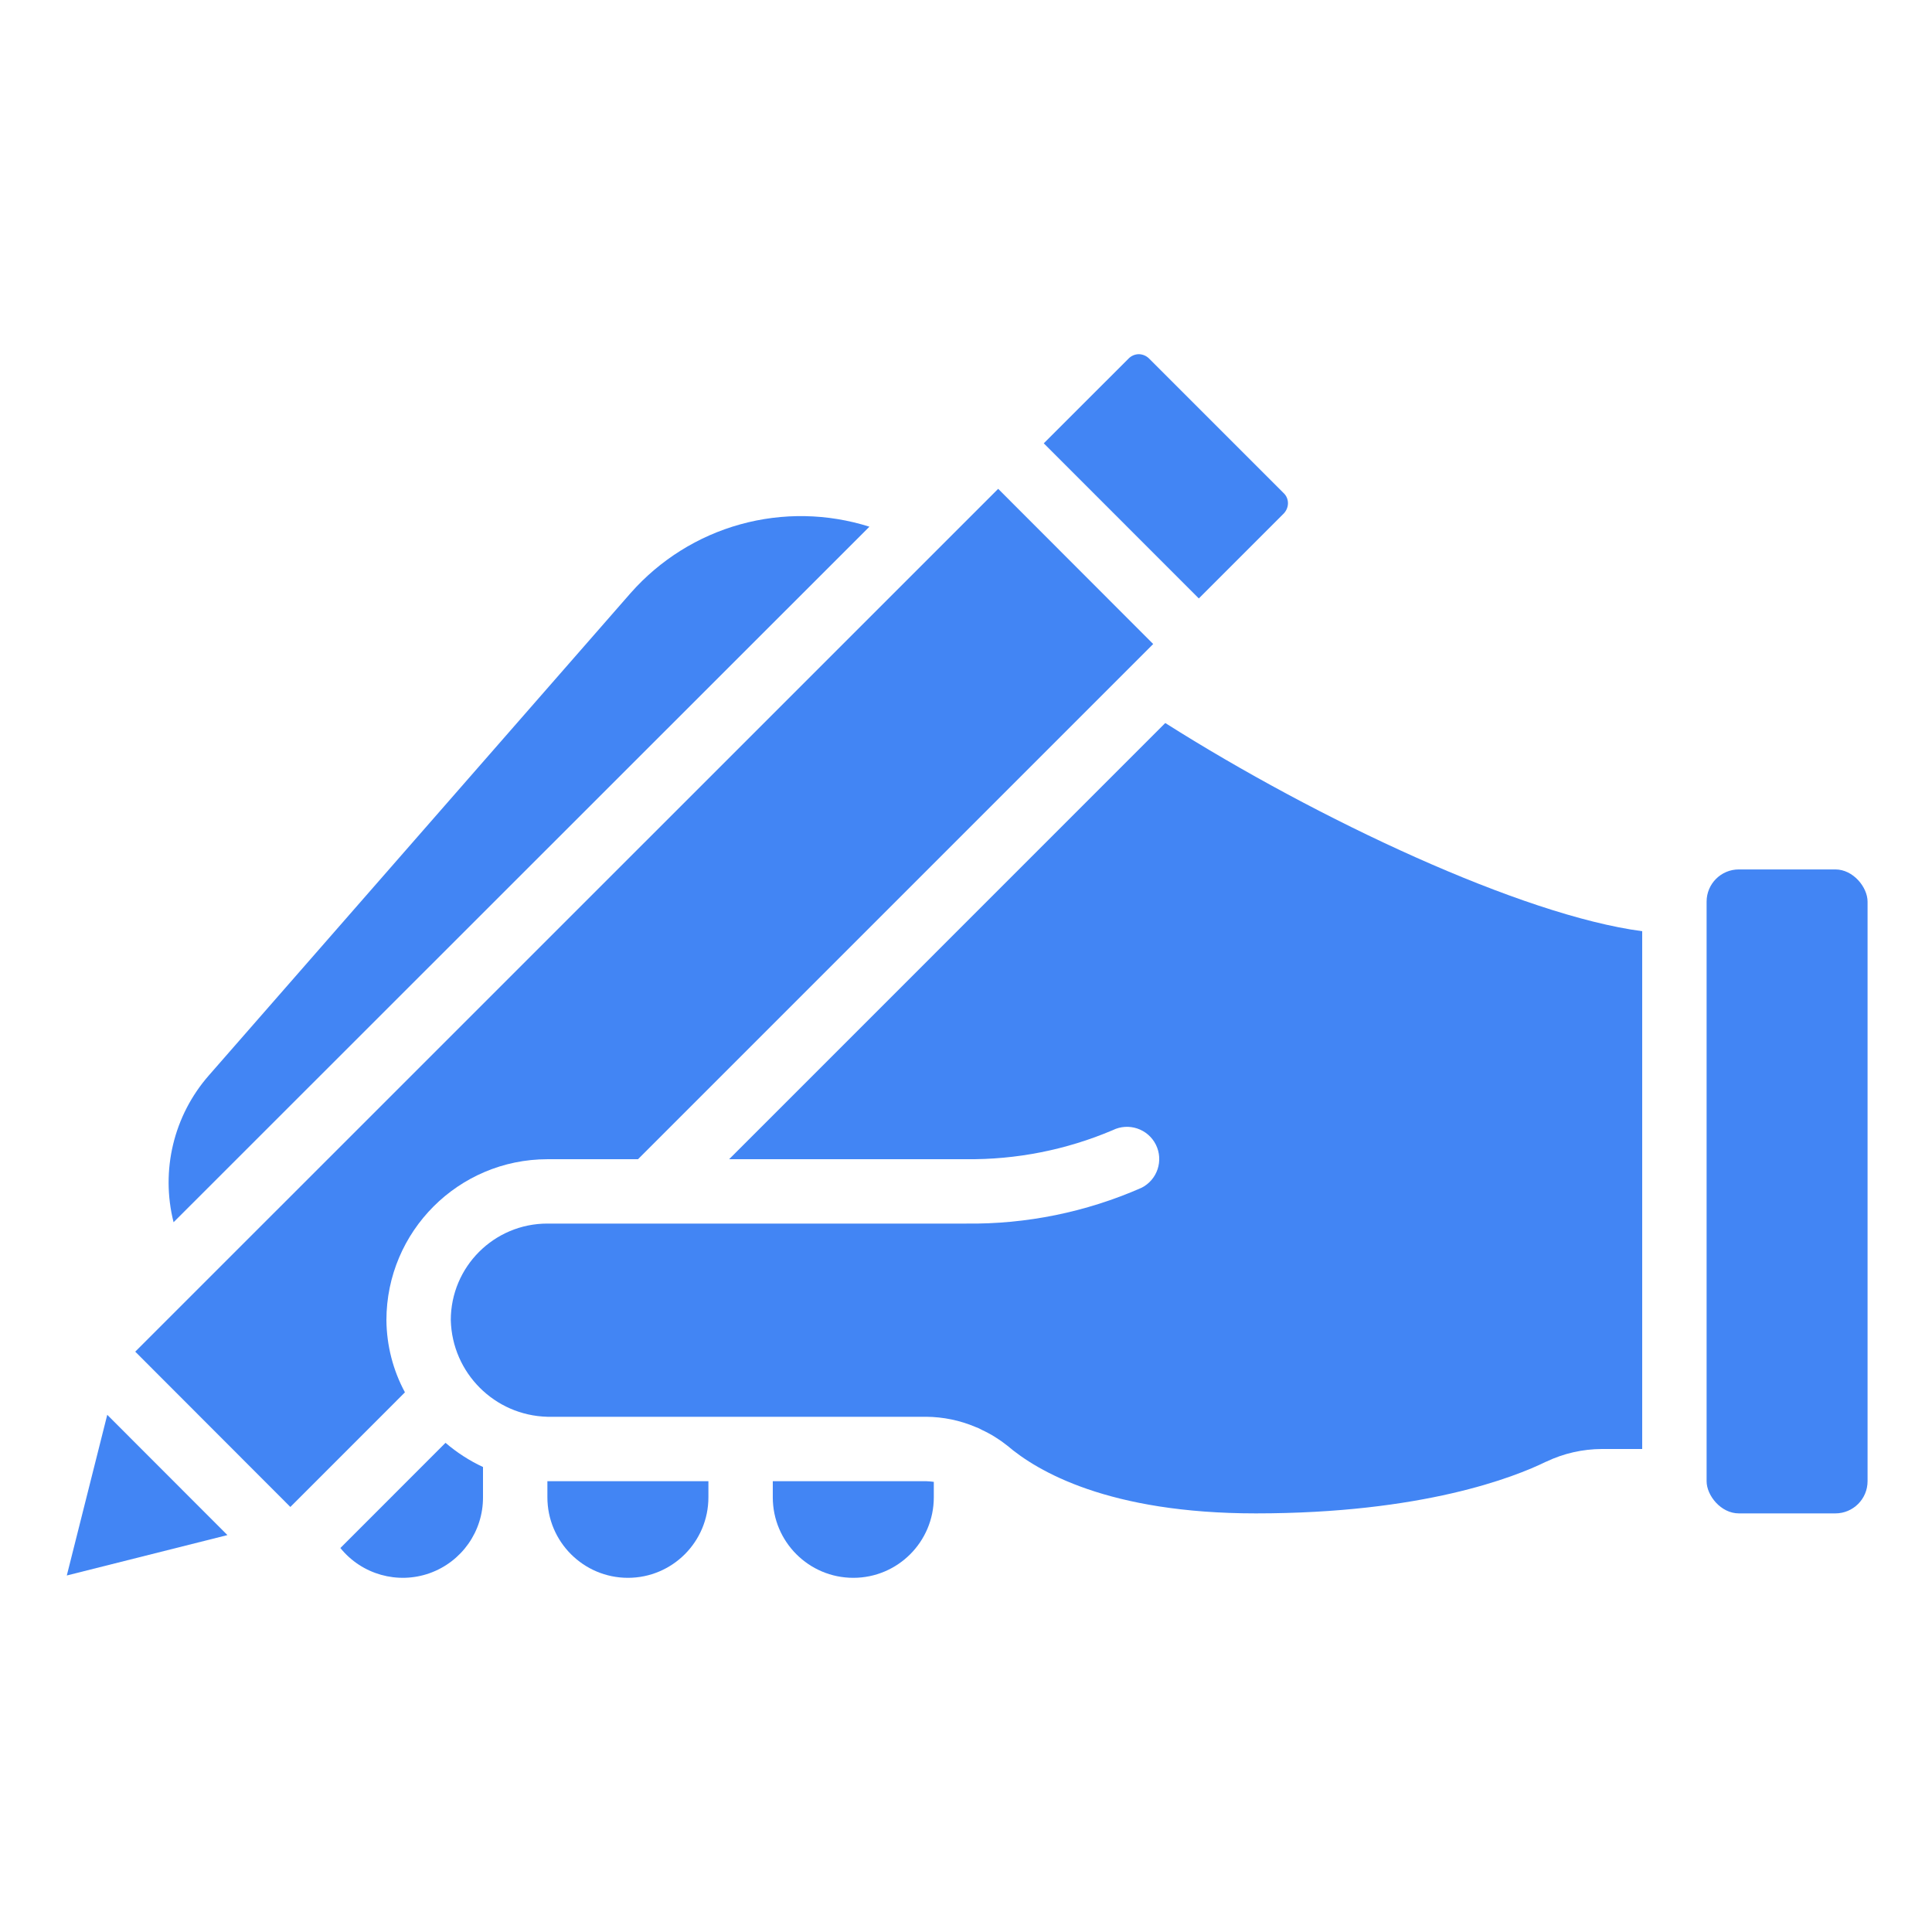
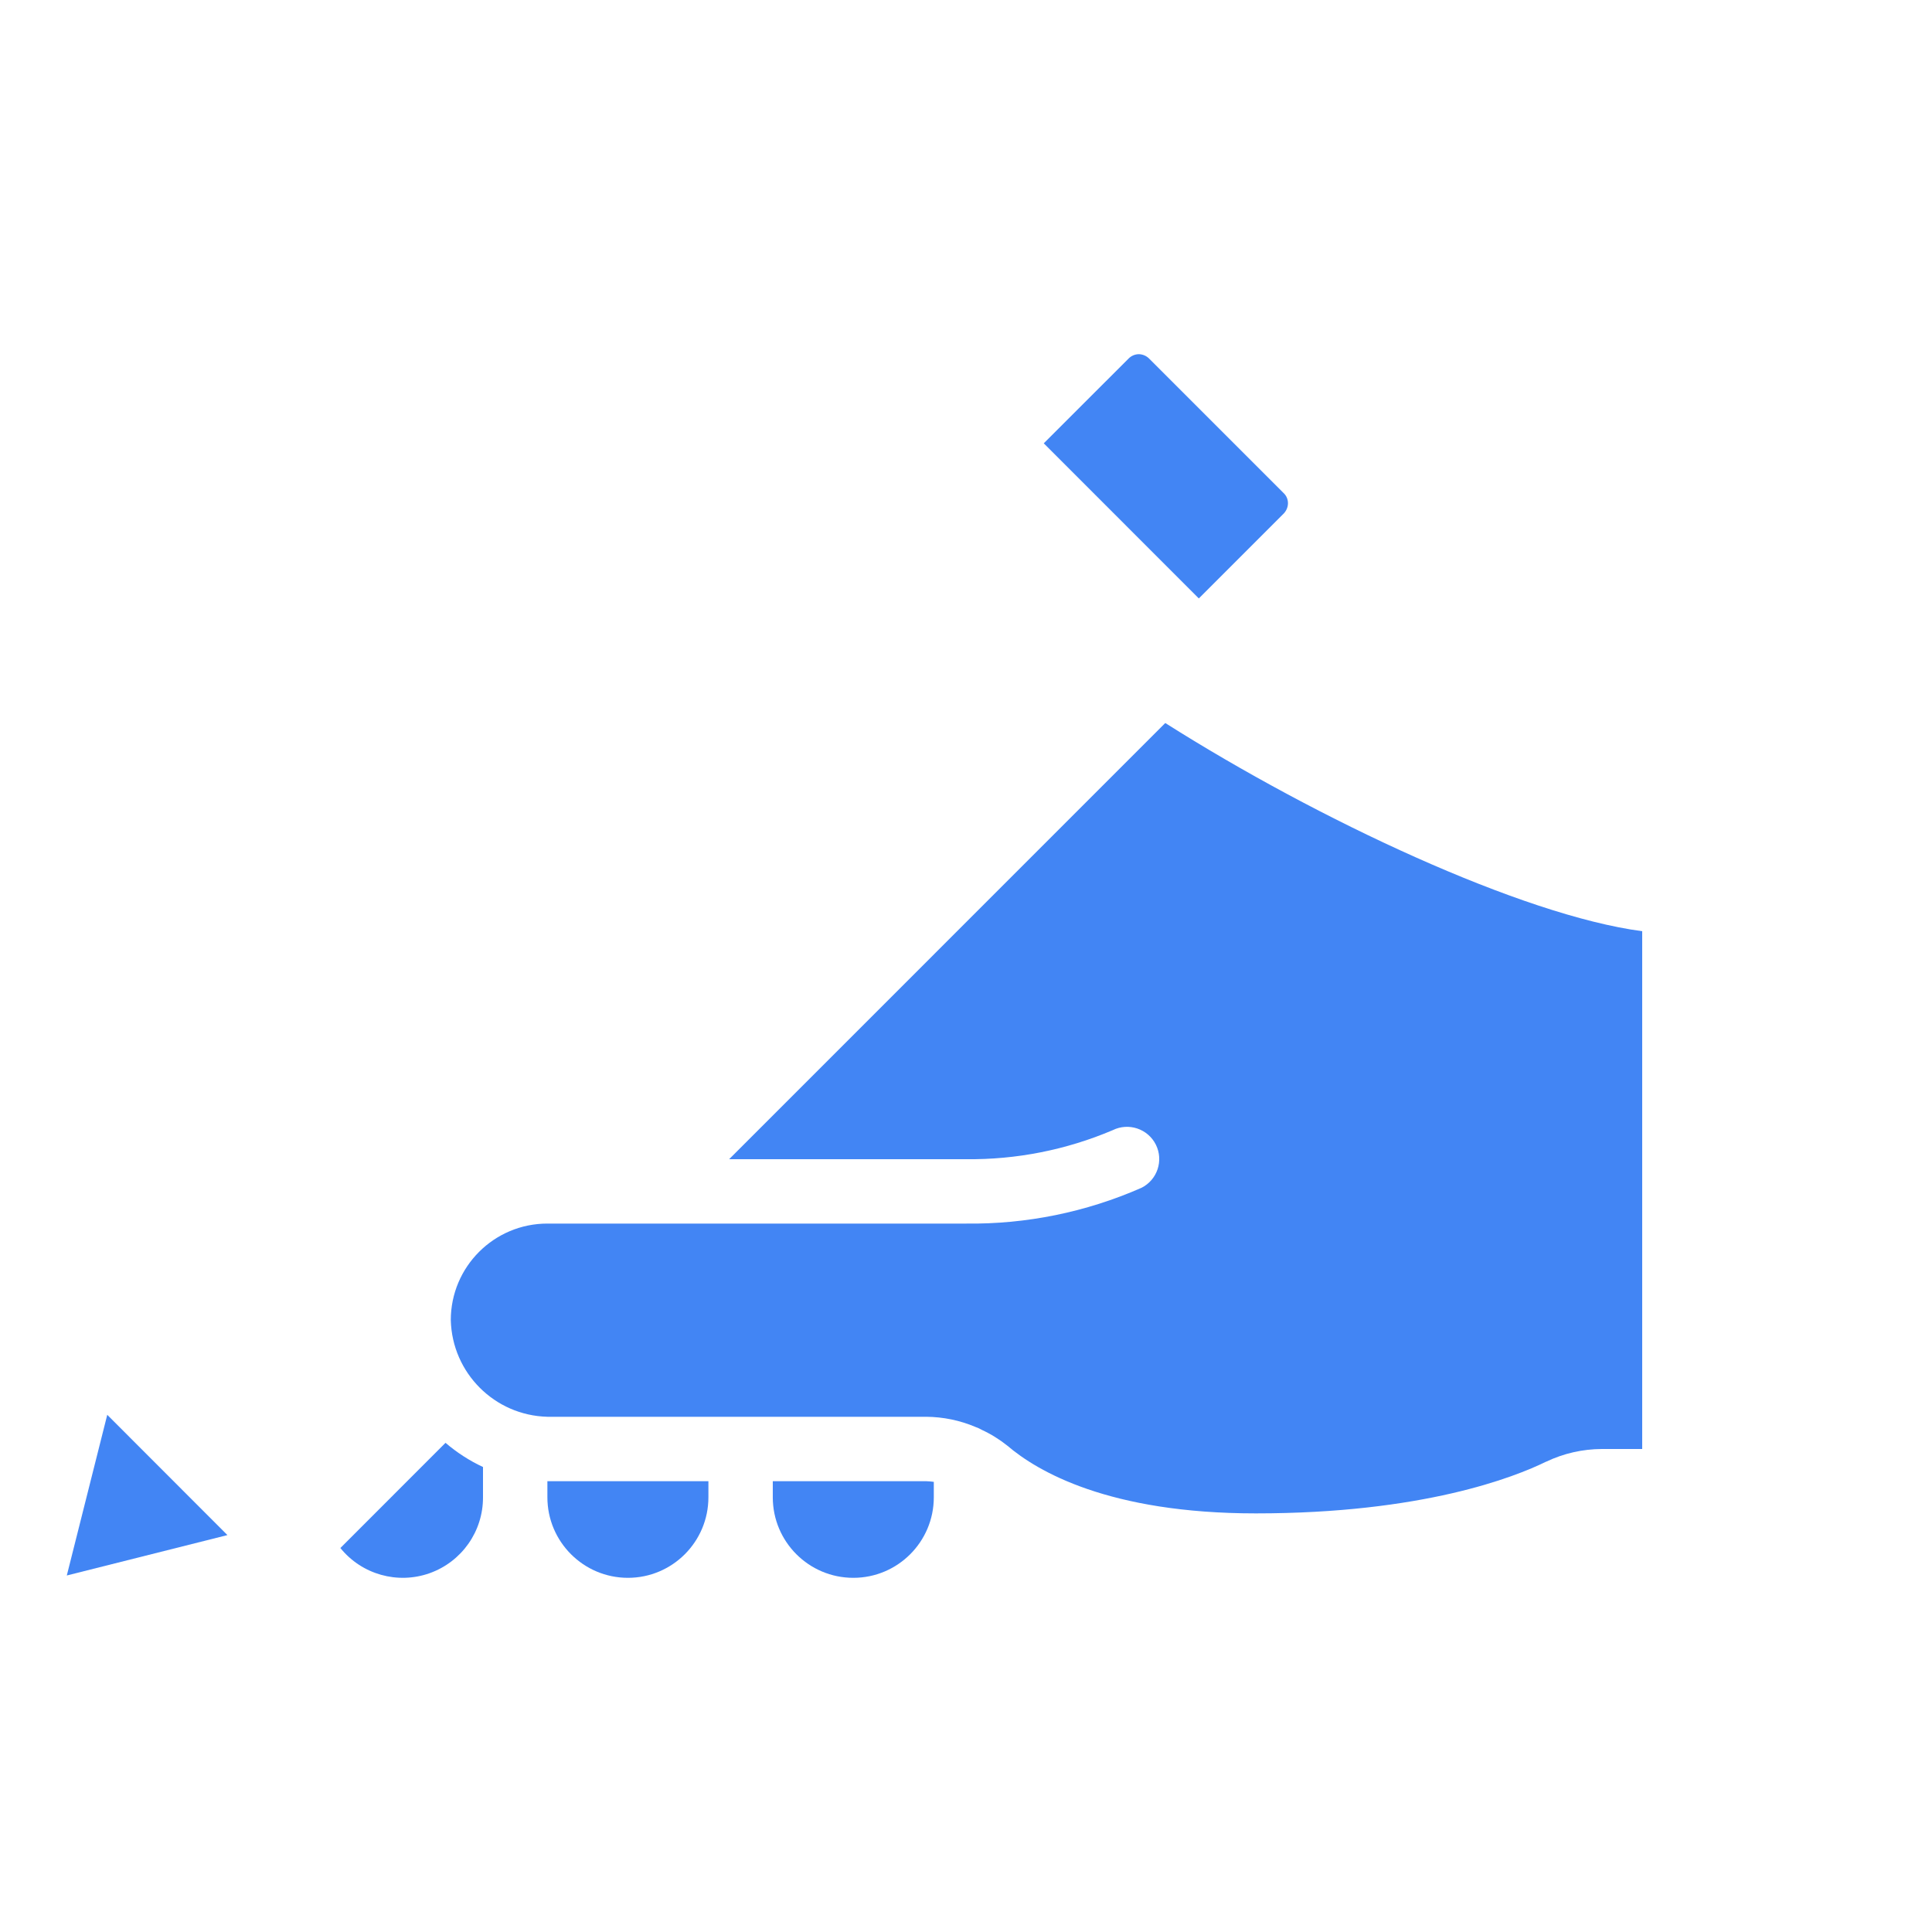
<svg xmlns="http://www.w3.org/2000/svg" width="128pt" height="128pt" version="1.1" viewBox="0 0 128 128">
  <g fill="#4285f4">
-     <path d="m115.2 57.602h6.398c1.18 0 2.133 1.18 2.133 2.133v38.398c0 1.18-0.957 2.133-2.133 2.133h-6.398c-1.18 0-2.133-1.18-2.133-2.133v-38.398c0-1.18 0.957-2.133 2.133-2.133z" />
    <path d="m22.551 102.56c1.418 1.754 3.789 2.422 5.914 1.668 2.125-0.758 3.543-2.769 3.535-5.027v-2.008c-0.898-0.418-1.73-0.957-2.484-1.602z" />
    <path d="m65.043 94.73c0.609 0.281 1.18 0.637 1.703 1.055 1.973 1.684 6.695 4.481 16.453 4.481 11.062 0 17.141-2.398 19.242-3.43v0.004c1.156-0.551 2.414-0.836 3.691-0.84h2.668v-34.305c-7.965-1.055-21.477-7.383-31.598-13.793l-28.895 28.898h15.691c3.336 0.039 6.648-0.617 9.719-1.922 1.055-0.523 2.336-0.094 2.863 0.961 0.523 1.055 0.094 2.336-0.961 2.859-3.66 1.609-7.625 2.418-11.621 2.367h-27.734c-3.535 0-6.398 2.867-6.398 6.398 0.09 3.5 2.902 6.312 6.398 6.402h25.09c1.133 0.008 2.254 0.238 3.297 0.684 0.133 0.047 0.266 0.105 0.391 0.18z" />
    <path d="m4.426 104.38 10.641-2.676-7.961-7.969z" />
-     <path d="m26.828 92.246c-0.793-1.469-1.211-3.109-1.227-4.781 0.004-5.887 4.777-10.656 10.664-10.664h6.004l34.133-34.133-10.27-10.281-57.172 57.164 10.277 10.289z" />
-     <path d="m41.793 39.277-27.961 31.977c-2.328 2.66-3.199 6.297-2.332 9.723l46.102-46.082c-2.777-0.879-5.75-0.934-8.555-0.156-2.805 0.777-5.324 2.356-7.254 4.539z" />
    <path d="m36.266 99.199c0 2.945 2.391 5.336 5.336 5.336 2.945 0 5.332-2.391 5.332-5.336v-1.066h-10.668z" />
    <path d="m76.16 23.785c-0.184-0.199-0.438-0.312-0.707-0.32-0.262 0.004-0.508 0.109-0.688 0.297l-5.613 5.609 10.273 10.277 5.59-5.59c0.199-0.188 0.316-0.449 0.316-0.723 0-0.254-0.105-0.5-0.293-0.672z" />
    <path d="m51.199 98.133v1.066c0 2.945 2.387 5.336 5.336 5.336 2.945 0 5.332-2.391 5.332-5.336v-1.023c-0.172-0.023-0.34-0.039-0.512-0.043z" />
  </g>
</svg>